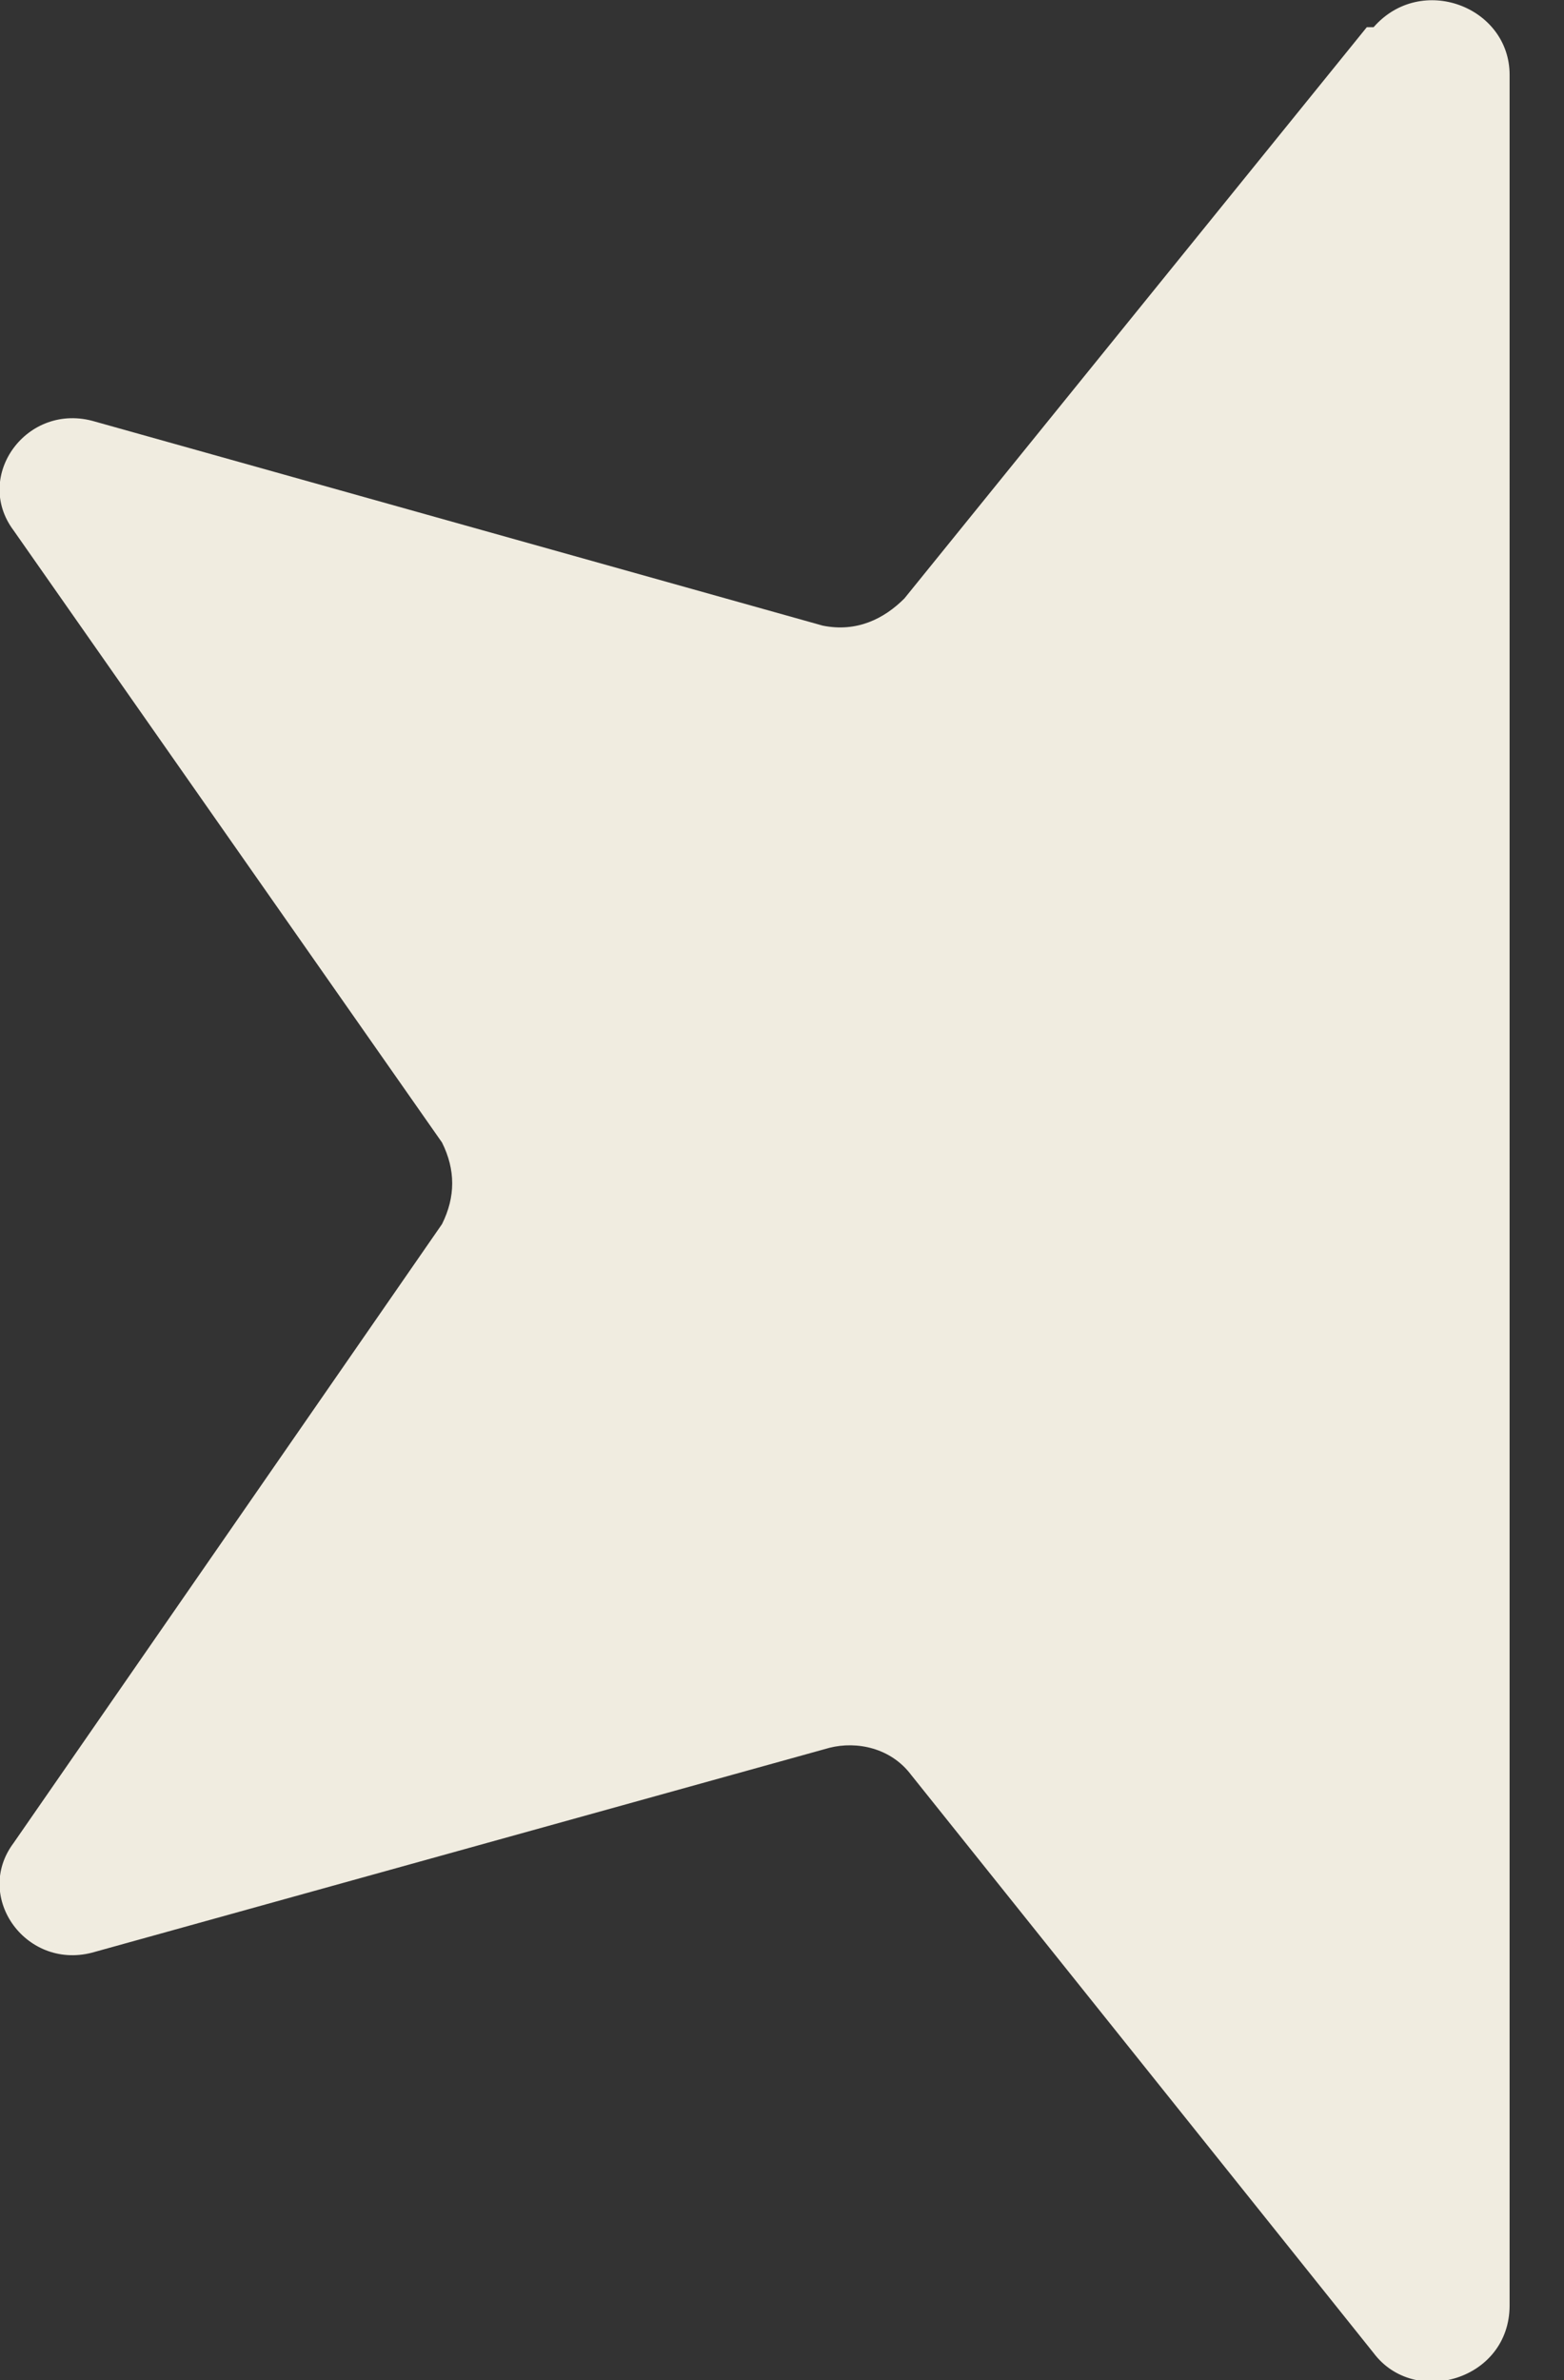
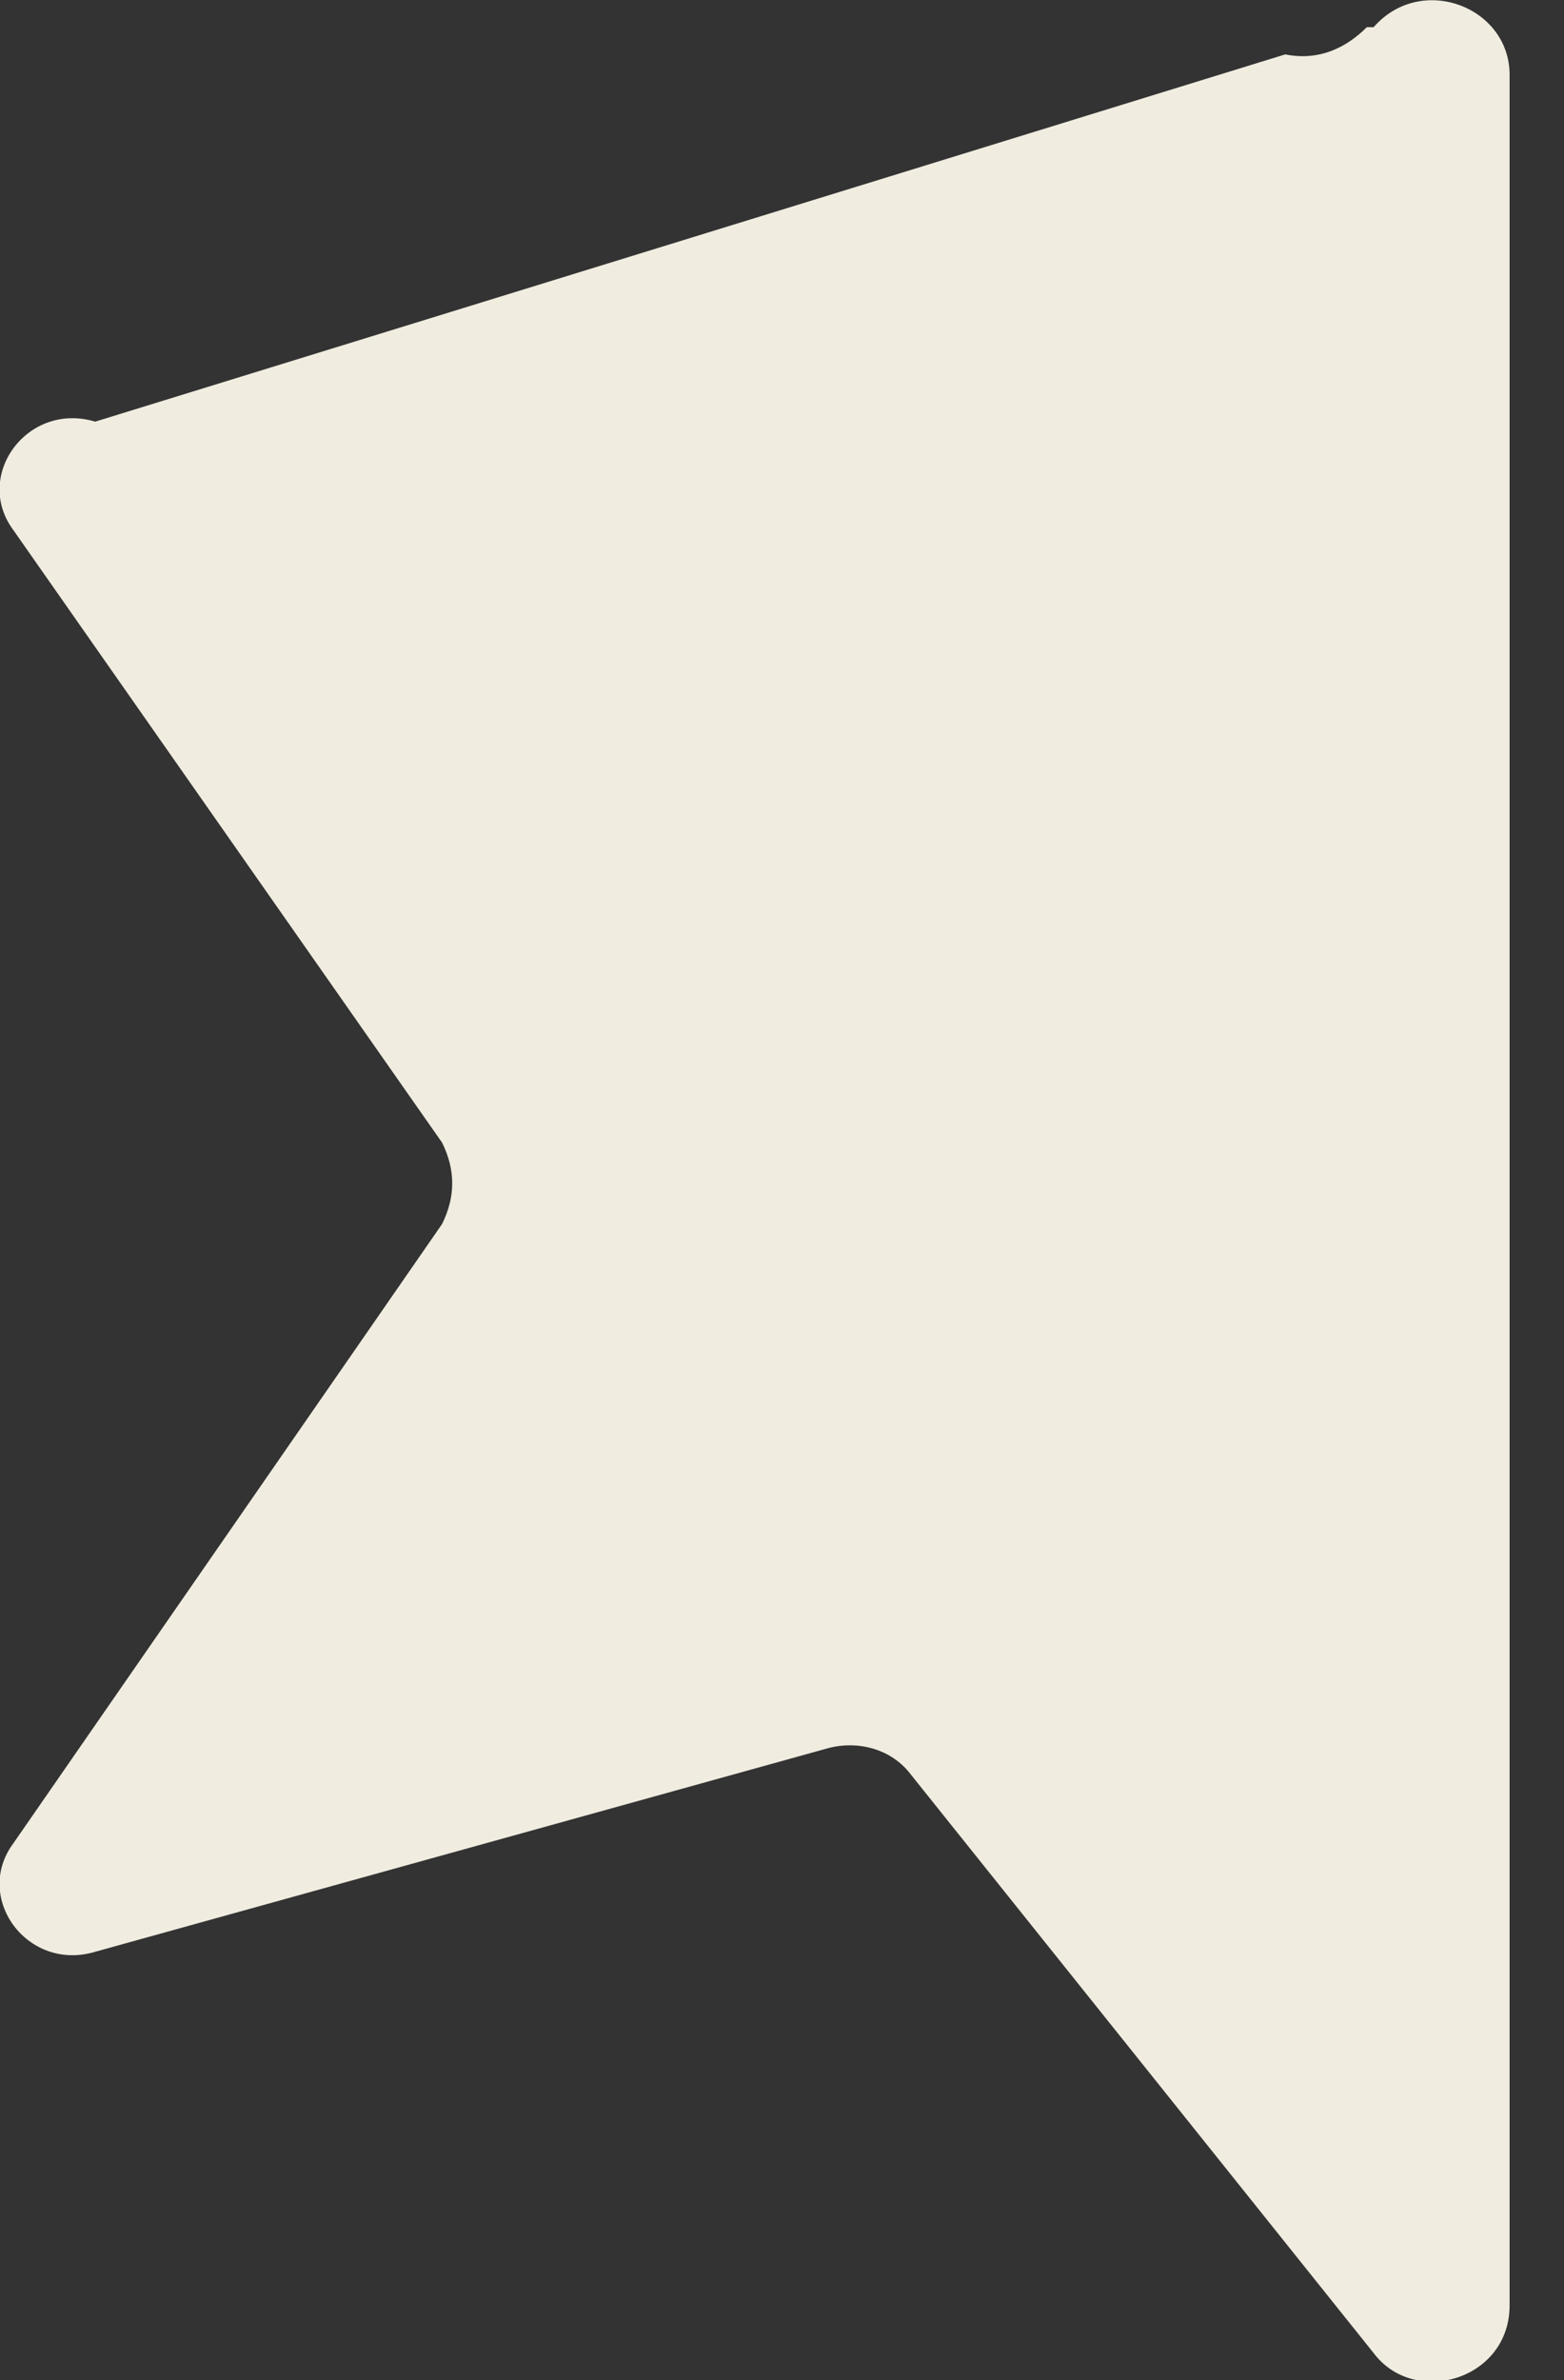
<svg xmlns="http://www.w3.org/2000/svg" id="Layer_1" version="1.1" viewBox="0 0 23 35">
  <rect x="0" y="0" width="23" height="35" fill="#333333" stroke="none" />
  <defs>
    <style>
      .st0 {
        fill: #f0ece0;
      }
    </style>
  </defs>
-   <path class="st0" d="M20.1.4l-6.8,8.4c-.3.3-.7.5-1.2.4L1.4,6.2c-1-.3-1.8.8-1.2,1.6l6.3,9c.2.4.2.8,0,1.2L.2,27.1c-.6.8.2,1.9,1.2,1.6l10.8-3c.4-.1.9,0,1.2.4l6.8,8.5c.6.8,2,.4,2-.7V1.1c0-1-1.3-1.5-2-.7h0Z" />
+   <path class="st0" d="M20.1.4c-.3.3-.7.5-1.2.4L1.4,6.2c-1-.3-1.8.8-1.2,1.6l6.3,9c.2.4.2.8,0,1.2L.2,27.1c-.6.8.2,1.9,1.2,1.6l10.8-3c.4-.1.9,0,1.2.4l6.8,8.5c.6.8,2,.4,2-.7V1.1c0-1-1.3-1.5-2-.7h0Z" />
</svg>